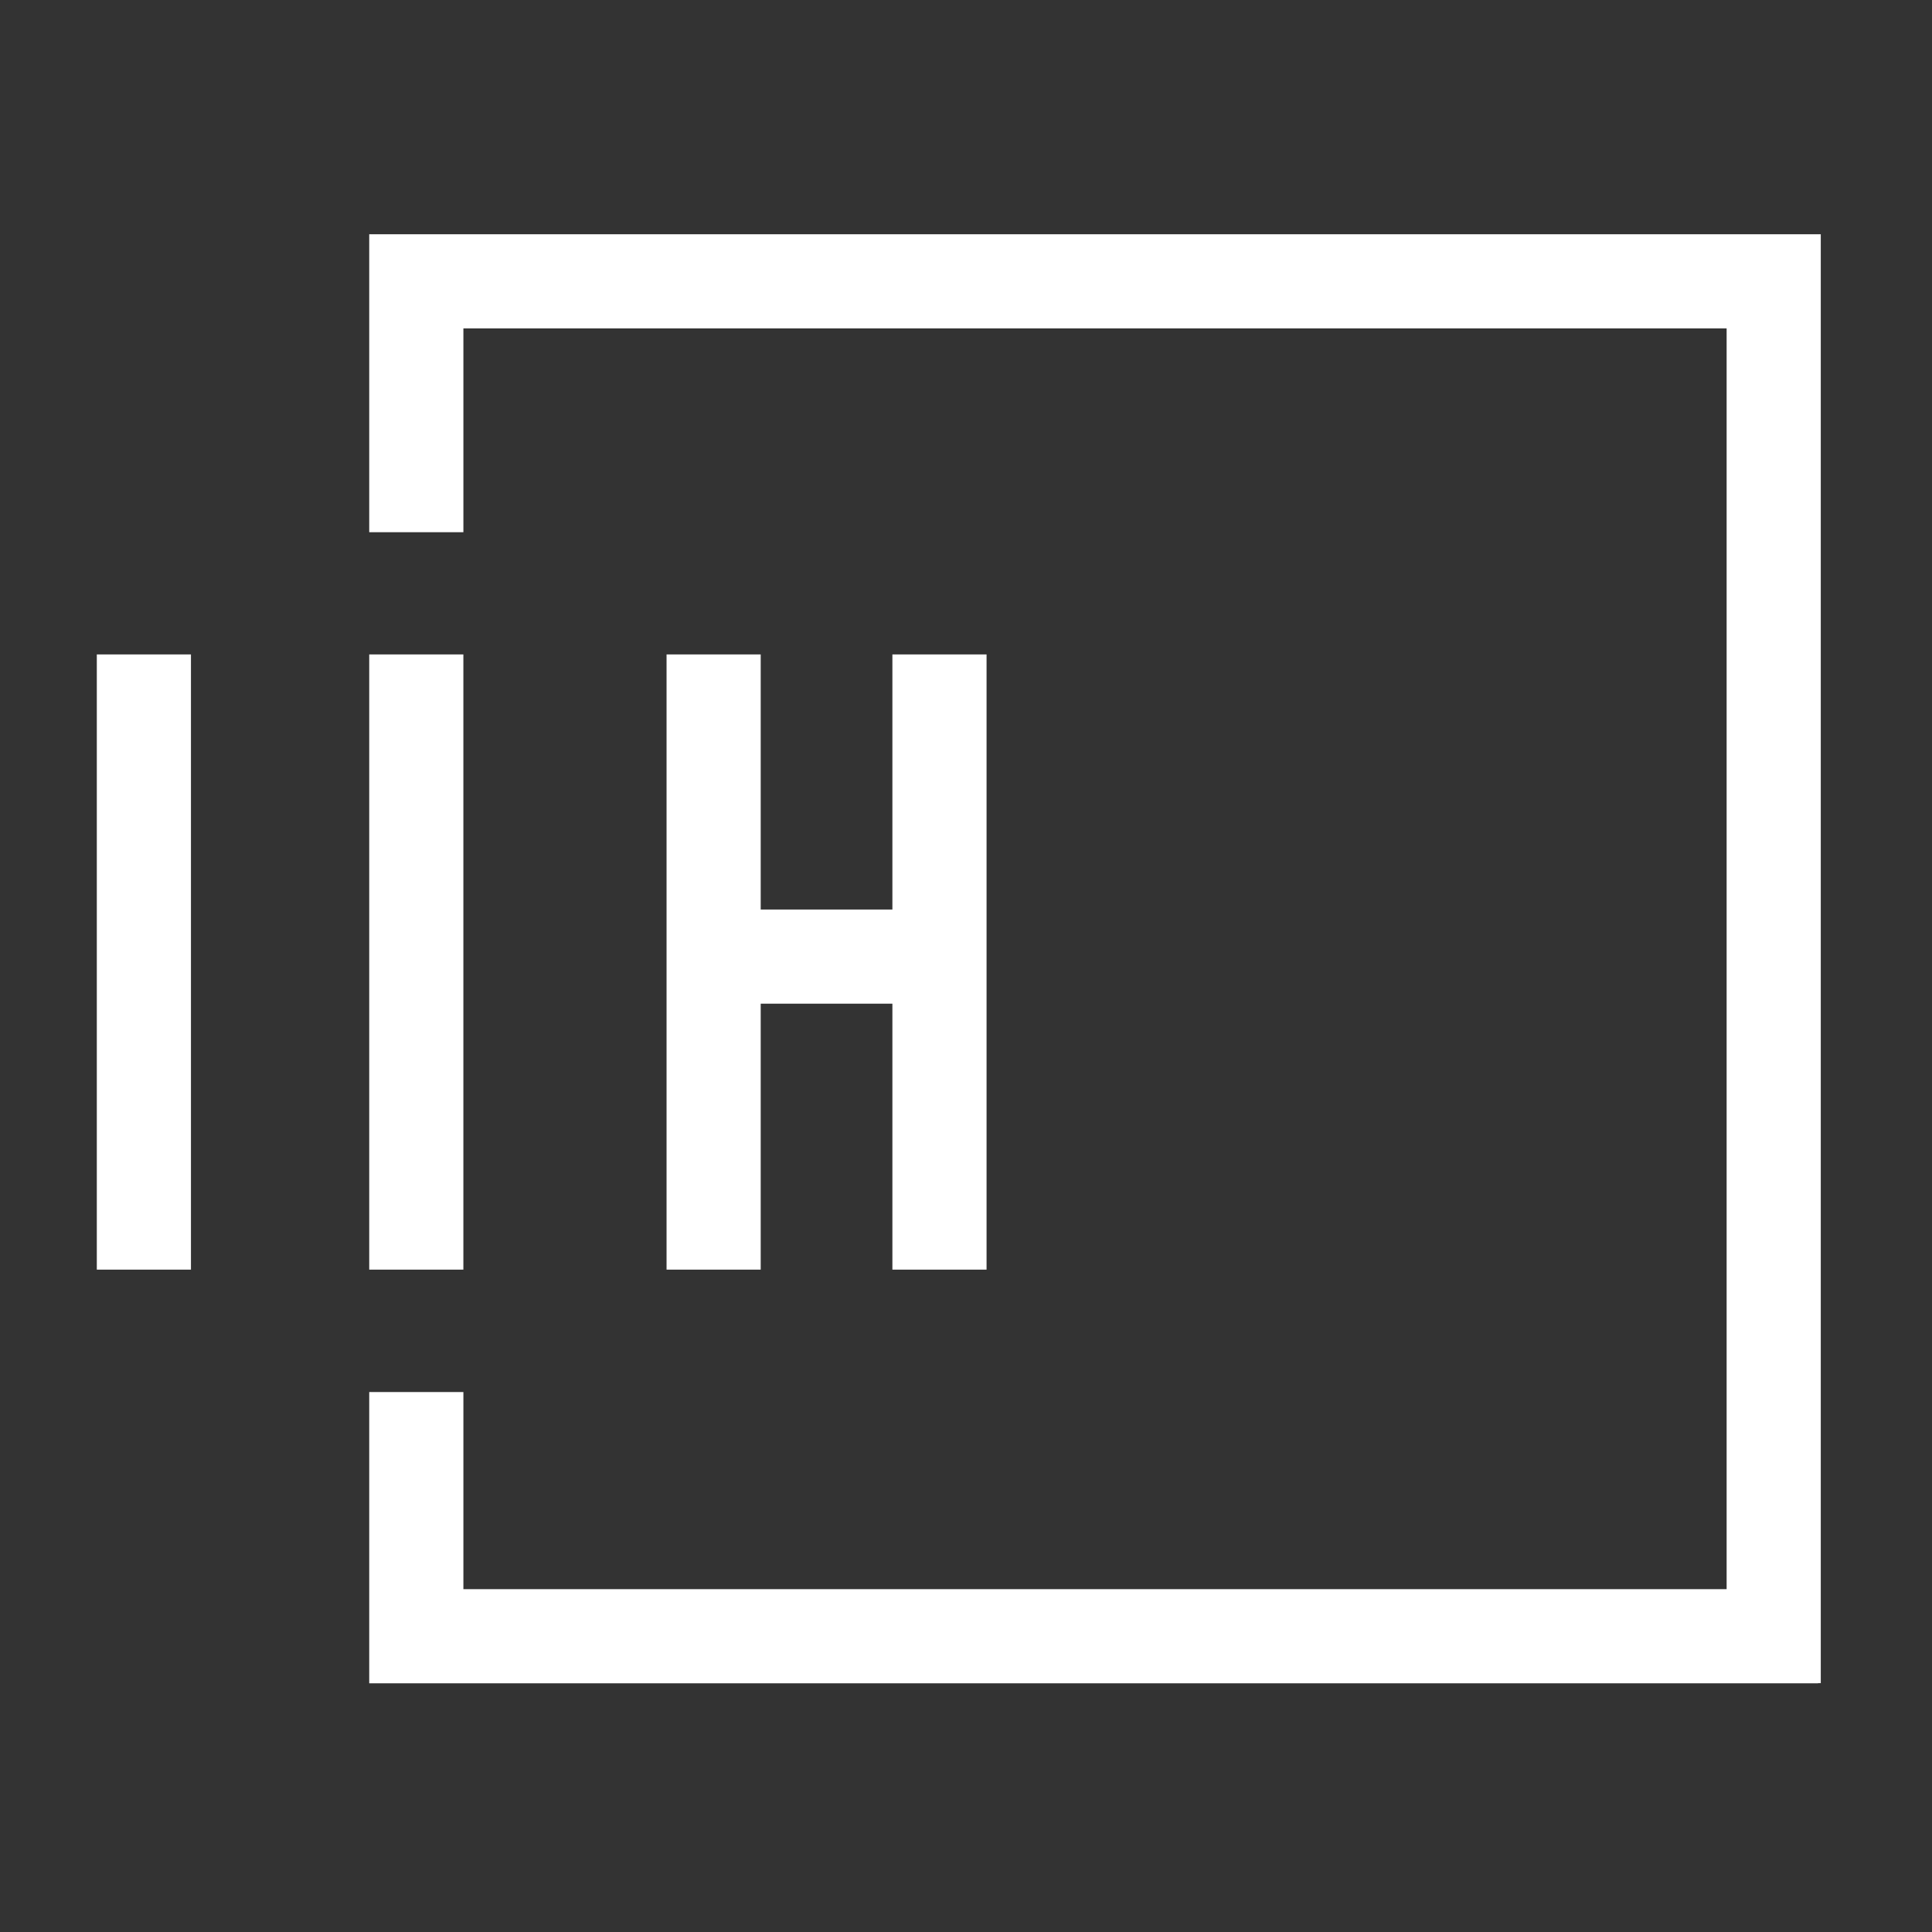
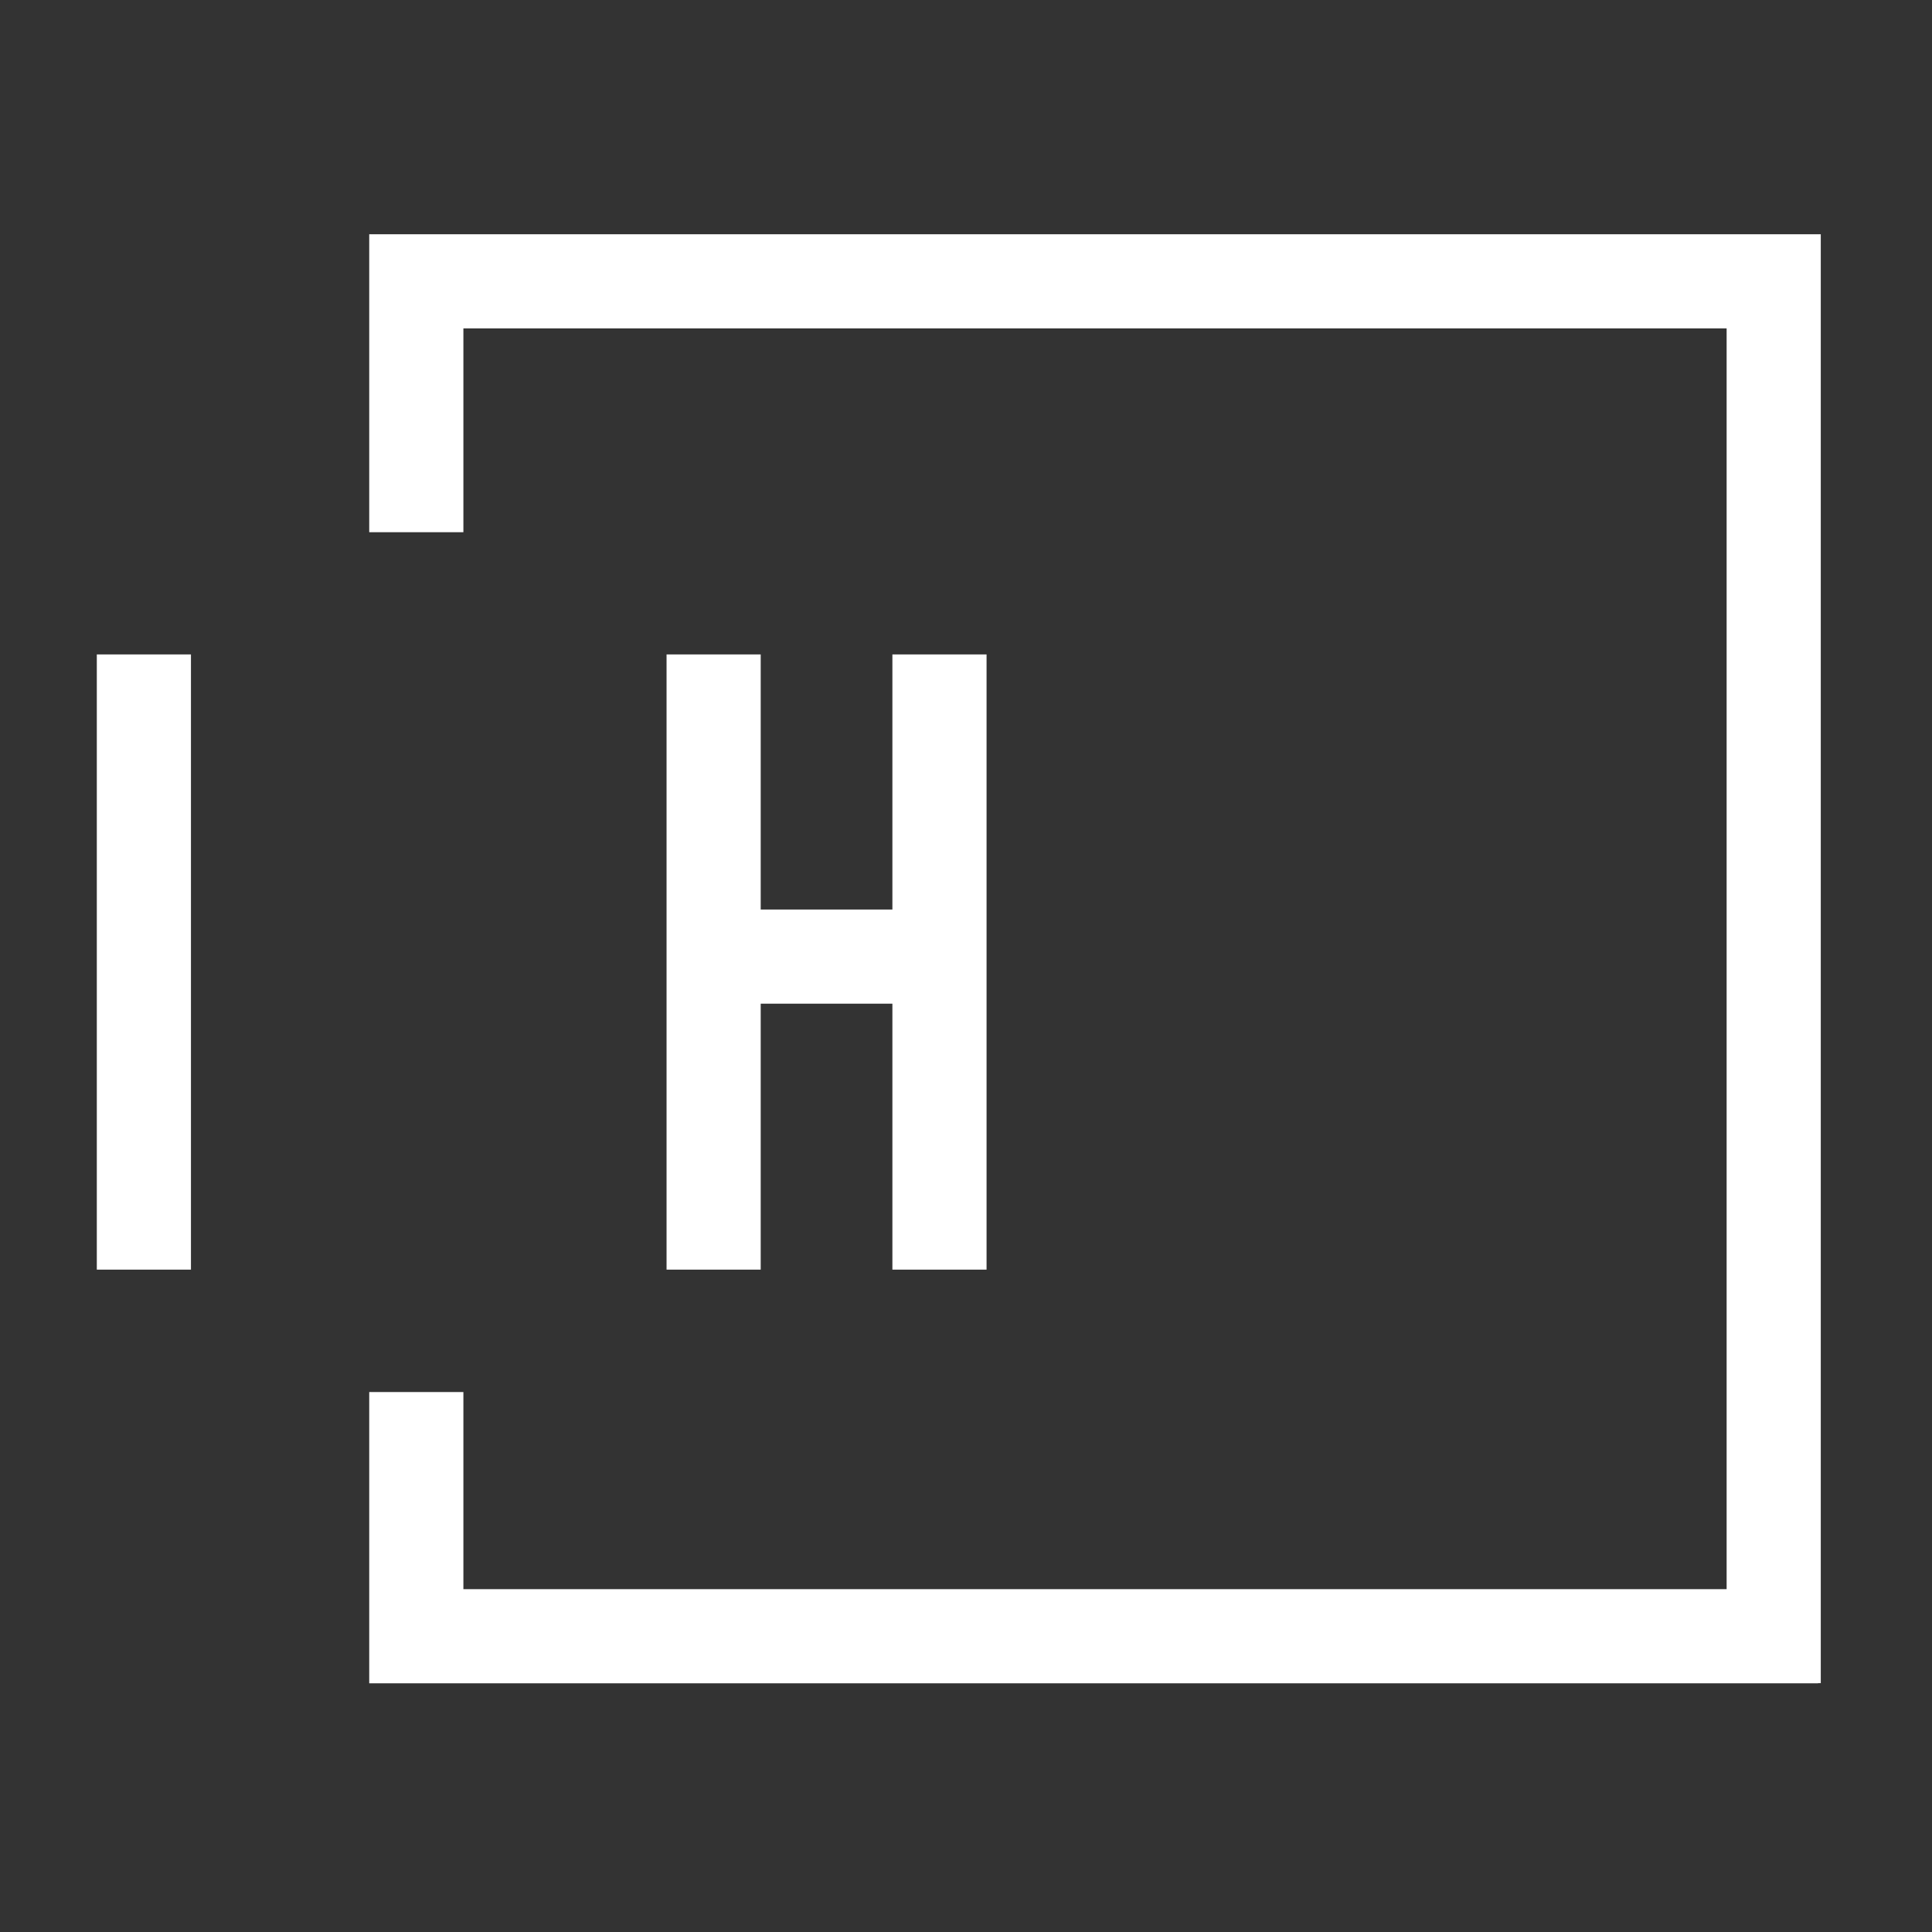
<svg xmlns="http://www.w3.org/2000/svg" id="Ebene_1" version="1.1" viewBox="0 0 1000 1000">
  <rect x="0" y="0" width="1000" height="1000" fill="#333333" stroke="none" />
  <defs>
    <style>
      .st0 {
        fill: #fff;
      }
    </style>
  </defs>
  <rect class="st0" x="50.11" y="338.73" width="48.73" height="318.43" />
-   <rect class="st0" x="191.11" y="338.73" width="48.73" height="318.43" />
  <polygon class="st0" points="461.9 338.73 461.9 470.77 393.74 470.77 393.74 338.73 345.01 338.73 345.01 657.16 393.74 657.16 393.74 519.5 461.9 519.5 461.9 657.16 510.64 657.16 510.64 338.73 461.9 338.73" />
  <polygon class="st0" points="941.05 121.25 893.7 121.25 191.11 121.25 191.11 168.21 191.11 169.98 191.11 275.47 239.85 275.47 239.85 169.98 893.7 169.98 893.7 822.55 239.85 822.55 239.85 720.52 191.11 720.52 191.11 822.55 191.11 833.96 191.11 871.28 941.05 871.28 941.05 871.19 942.43 871.19 942.43 121.25 941.05 121.25" />
</svg>